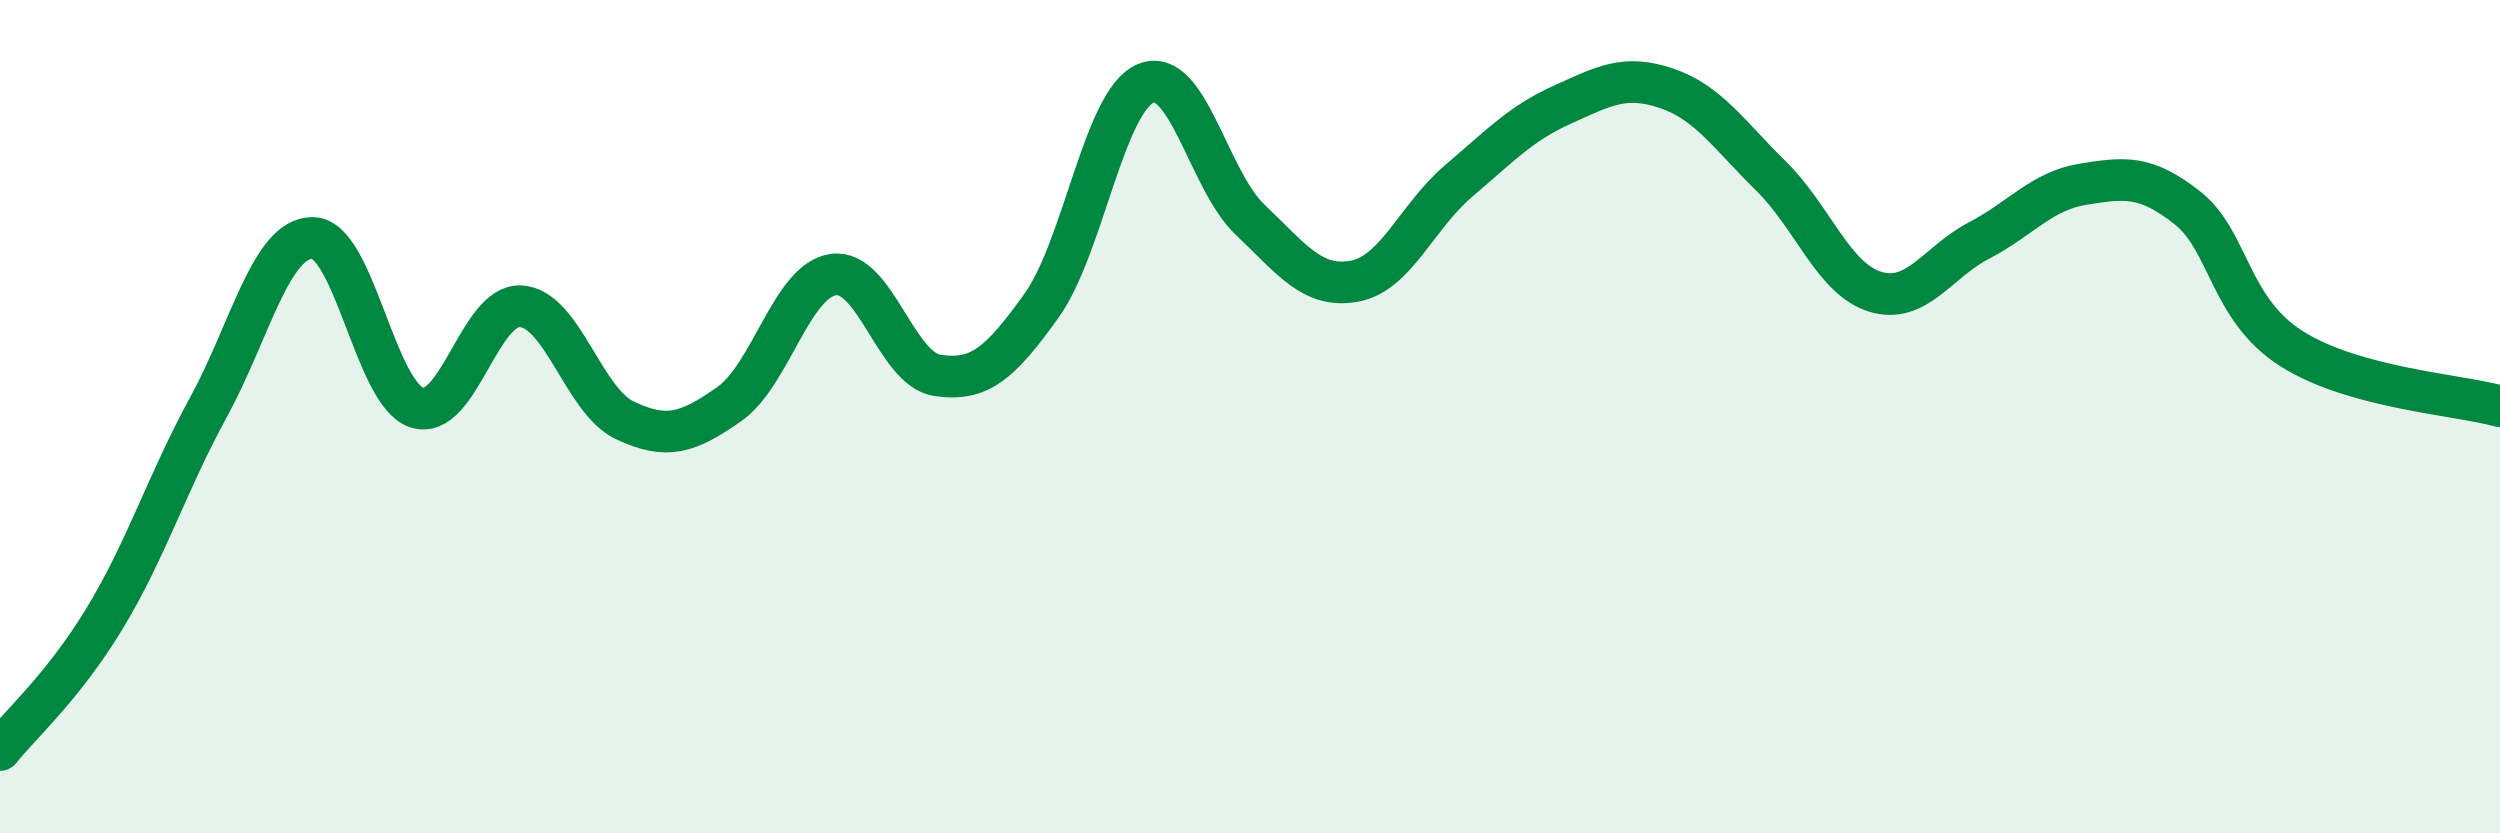
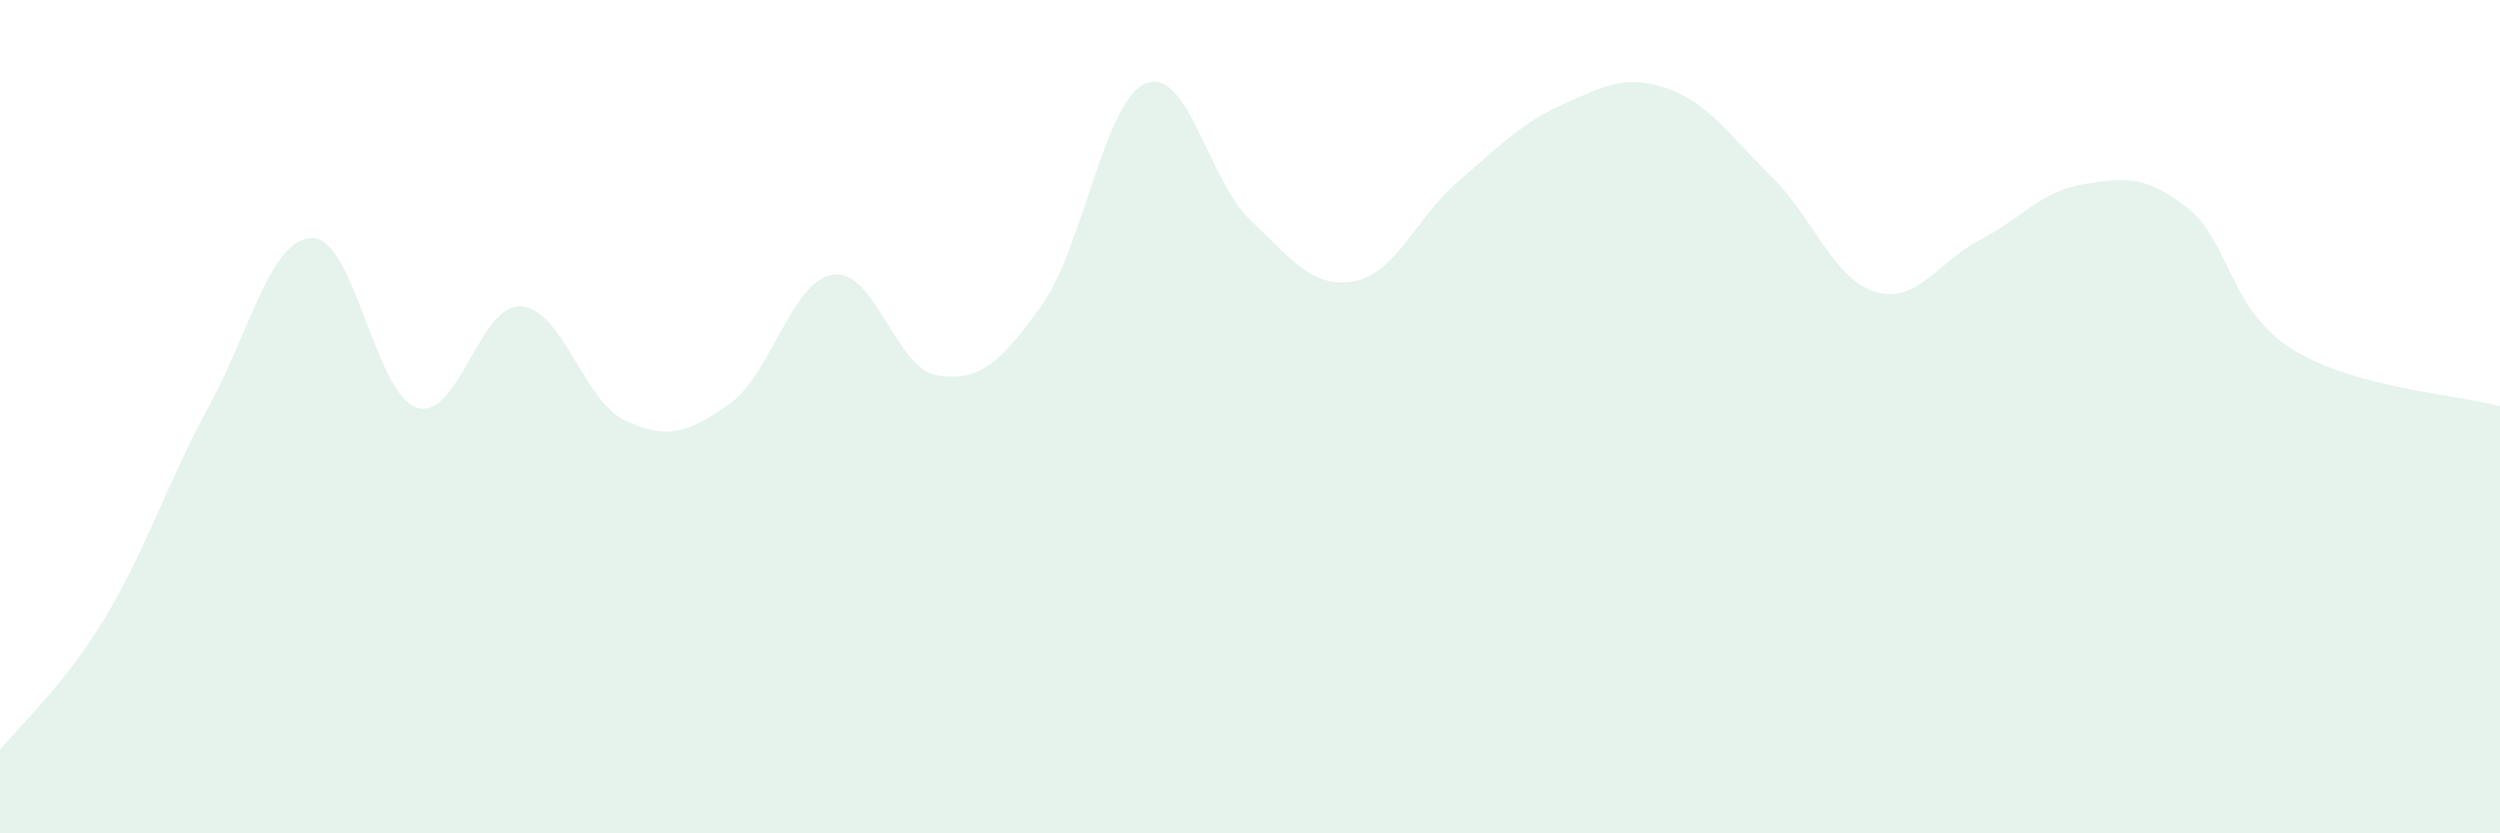
<svg xmlns="http://www.w3.org/2000/svg" width="60" height="20" viewBox="0 0 60 20">
  <path d="M 0,18 C 0.5,17.37 1.5,16.5 2.5,14.86 C 3.5,13.22 4,11.61 5,9.78 C 6,7.95 6.5,5.71 7.5,5.71 C 8.5,5.71 9,9.45 10,9.78 C 11,10.11 11.5,7.29 12.5,7.35 C 13.5,7.41 14,9.62 15,10.09 C 16,10.56 16.5,10.4 17.5,9.7 C 18.5,9 19,6.73 20,6.59 C 21,6.45 21.5,8.86 22.5,9.01 C 23.5,9.16 24,8.73 25,7.33 C 26,5.93 26.5,2.41 27.5,2 C 28.5,1.59 29,4.32 30,5.27 C 31,6.22 31.5,6.93 32.5,6.75 C 33.5,6.57 34,5.2 35,4.35 C 36,3.5 36.5,2.96 37.5,2.51 C 38.5,2.06 39,1.78 40,2.12 C 41,2.46 41.5,3.24 42.5,4.22 C 43.5,5.2 44,6.69 45,7 C 46,7.31 46.5,6.29 47.5,5.77 C 48.5,5.25 49,4.58 50,4.42 C 51,4.26 51.5,4.2 52.5,4.99 C 53.5,5.78 53.5,7.42 55,8.37 C 56.5,9.32 59,9.47 60,9.75L60 20L0 20Z" fill="#008740" opacity="0.1" stroke-linecap="round" stroke-linejoin="round" />
-   <path d="M 0,18 C 0.5,17.37 1.5,16.5 2.5,14.86 C 3.5,13.22 4,11.61 5,9.78 C 6,7.95 6.5,5.71 7.5,5.71 C 8.5,5.71 9,9.45 10,9.78 C 11,10.11 11.5,7.29 12.5,7.35 C 13.5,7.41 14,9.62 15,10.09 C 16,10.56 16.5,10.4 17.5,9.7 C 18.5,9 19,6.73 20,6.59 C 21,6.45 21.5,8.86 22.5,9.01 C 23.5,9.16 24,8.73 25,7.33 C 26,5.93 26.5,2.41 27.5,2 C 28.5,1.59 29,4.32 30,5.27 C 31,6.22 31.5,6.93 32.5,6.75 C 33.5,6.57 34,5.2 35,4.35 C 36,3.5 36.5,2.96 37.5,2.51 C 38.5,2.06 39,1.78 40,2.12 C 41,2.46 41.5,3.24 42.5,4.22 C 43.5,5.2 44,6.69 45,7 C 46,7.31 46.5,6.29 47.5,5.77 C 48.5,5.25 49,4.58 50,4.42 C 51,4.26 51.5,4.2 52.5,4.99 C 53.5,5.78 53.5,7.42 55,8.37 C 56.5,9.32 59,9.47 60,9.75" stroke="#008740" stroke-width="1" fill="none" stroke-linecap="round" stroke-linejoin="round" />
</svg>